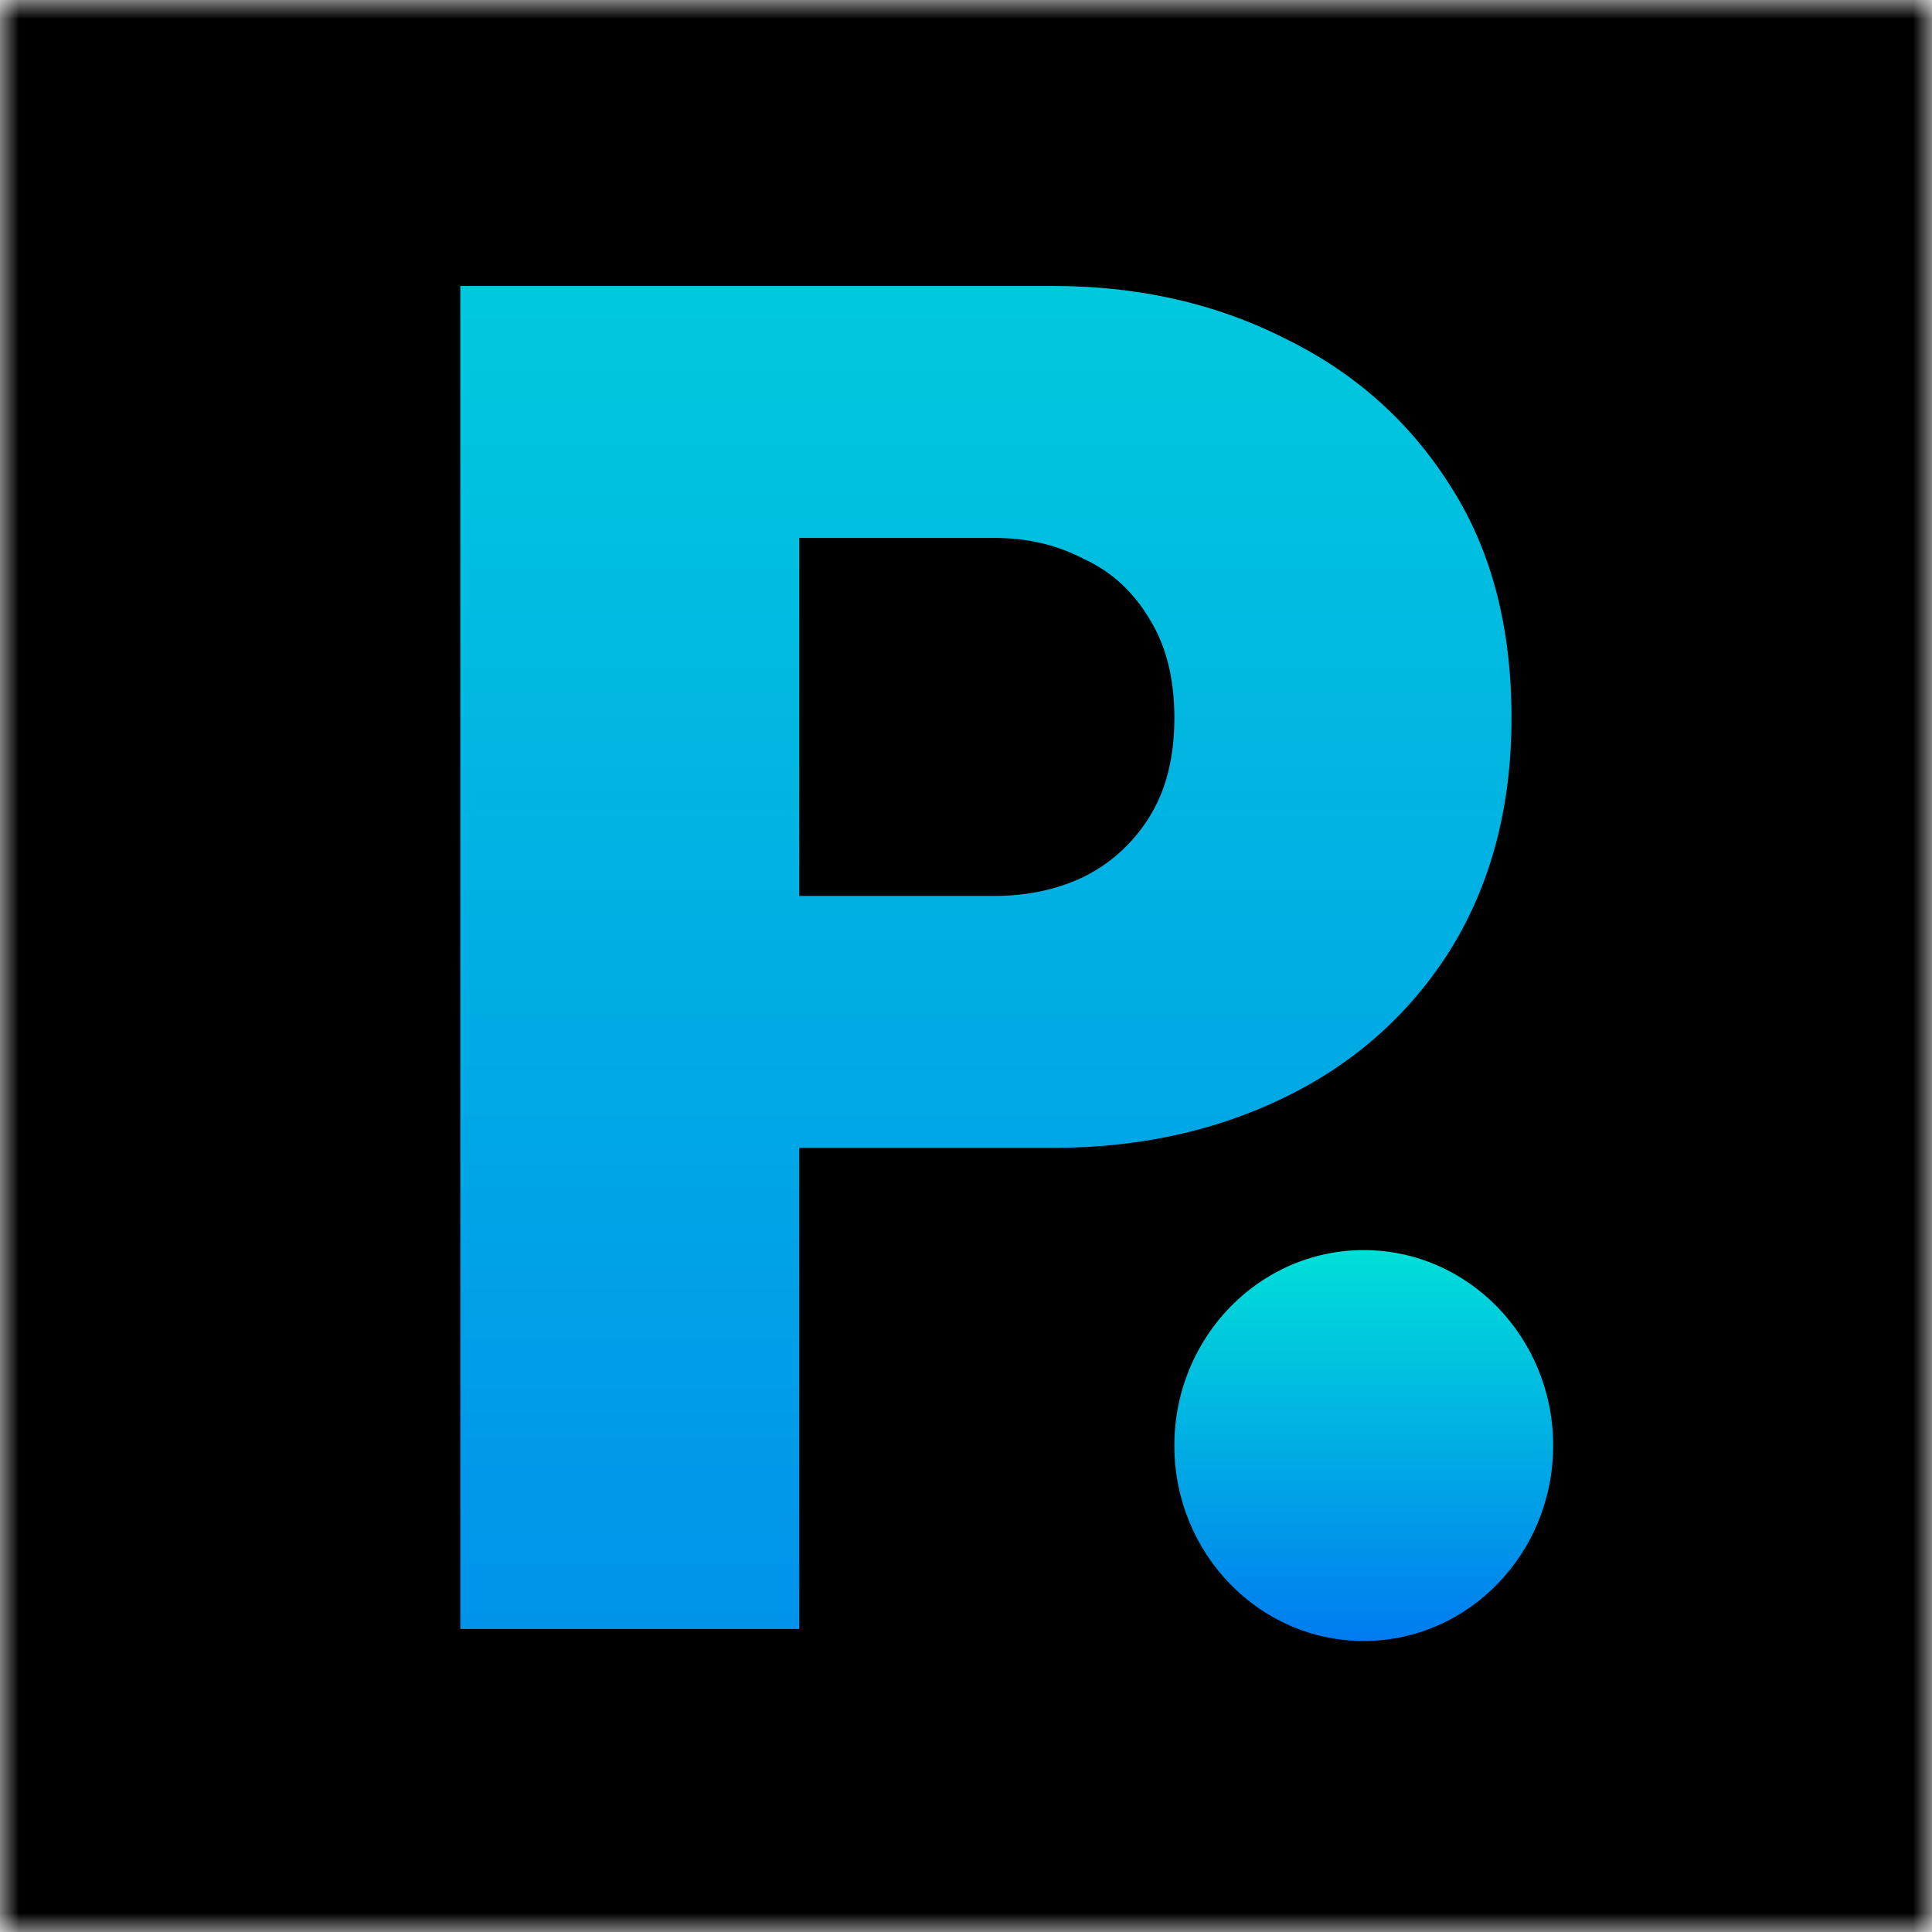
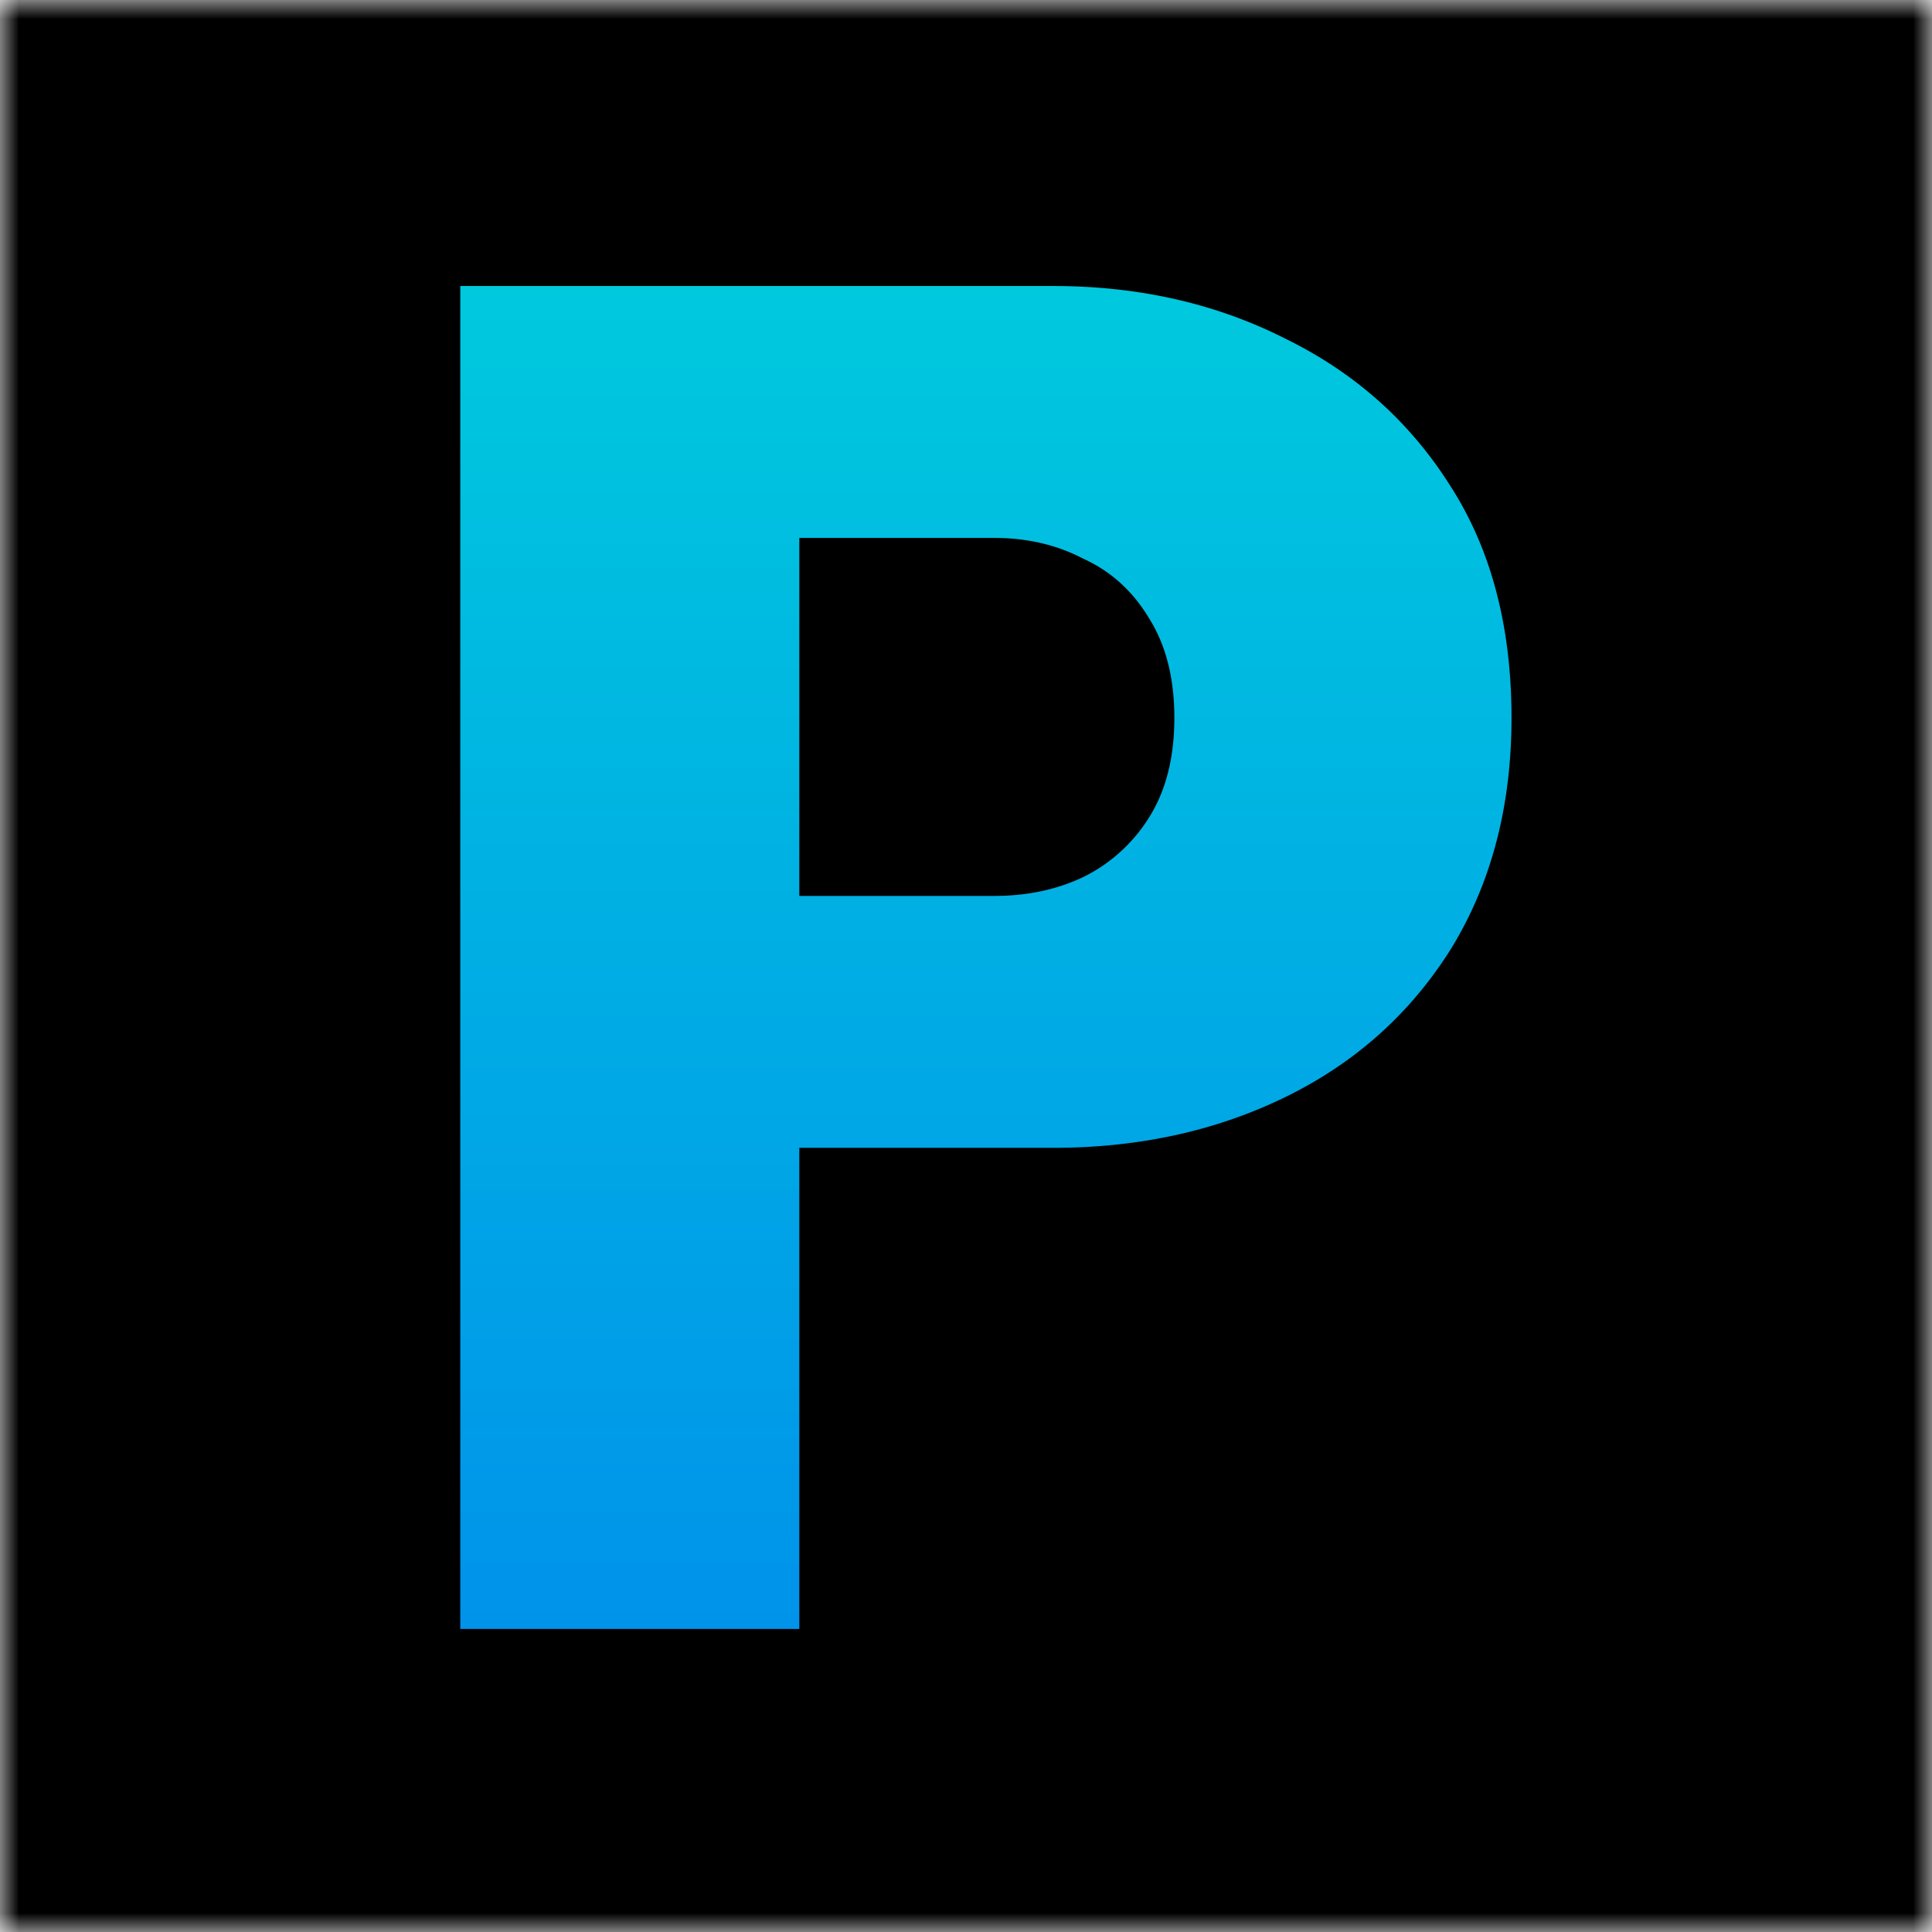
<svg xmlns="http://www.w3.org/2000/svg" width="51" height="51" fill="none">
  <mask id="a" width="51" height="51" x="0" y="0" maskUnits="userSpaceOnUse" style="mask-type:alpha">
-     <path fill="#000" d="M0 0h51v51H0z" />
    <path fill="#000" d="M0 0h51v51H0z" />
    <path fill="#000" d="M0 0h51v51H0z" />
  </mask>
  <g mask="url(#a)">
    <path fill="#000" d="M0 0h51v51H0z" />
    <path fill="#000" d="M0 0h51v51H0z" />
-     <path fill="#000" d="M0 0h51v51H0z" />
    <path fill="url(#b)" d="M19.25 30.3v-6.65h7q1.3 0 2.35-.5a4.26 4.26 0 0 0 1.75-1.6q.65-1.05.65-2.6t-.65-2.6q-.65-1.1-1.75-1.6-1.05-.55-2.35-.55h-7V7.55h8.55q3.4 0 6.15 1.4 2.75 1.35 4.35 3.9 1.6 2.5 1.6 6.1 0 3.5-1.6 6.1-1.6 2.55-4.35 3.9T27.8 30.3zM12.15 43V7.55h8.95V43z" />
-     <ellipse cx="36" cy="38.159" fill="url(#c)" rx="5" ry="5.159" />
  </g>
  <defs>
    <linearGradient id="b" x1="25" x2="25" y1="-7" y2="58" gradientUnits="userSpaceOnUse">
      <stop stop-color="#00DFD8" />
      <stop offset="1" stop-color="#007CF0" />
    </linearGradient>
    <linearGradient id="c" x1="36" x2="36" y1="33" y2="43.318" gradientUnits="userSpaceOnUse">
      <stop stop-color="#00DFD8" />
      <stop offset="1" stop-color="#007CF0" />
    </linearGradient>
  </defs>
</svg>